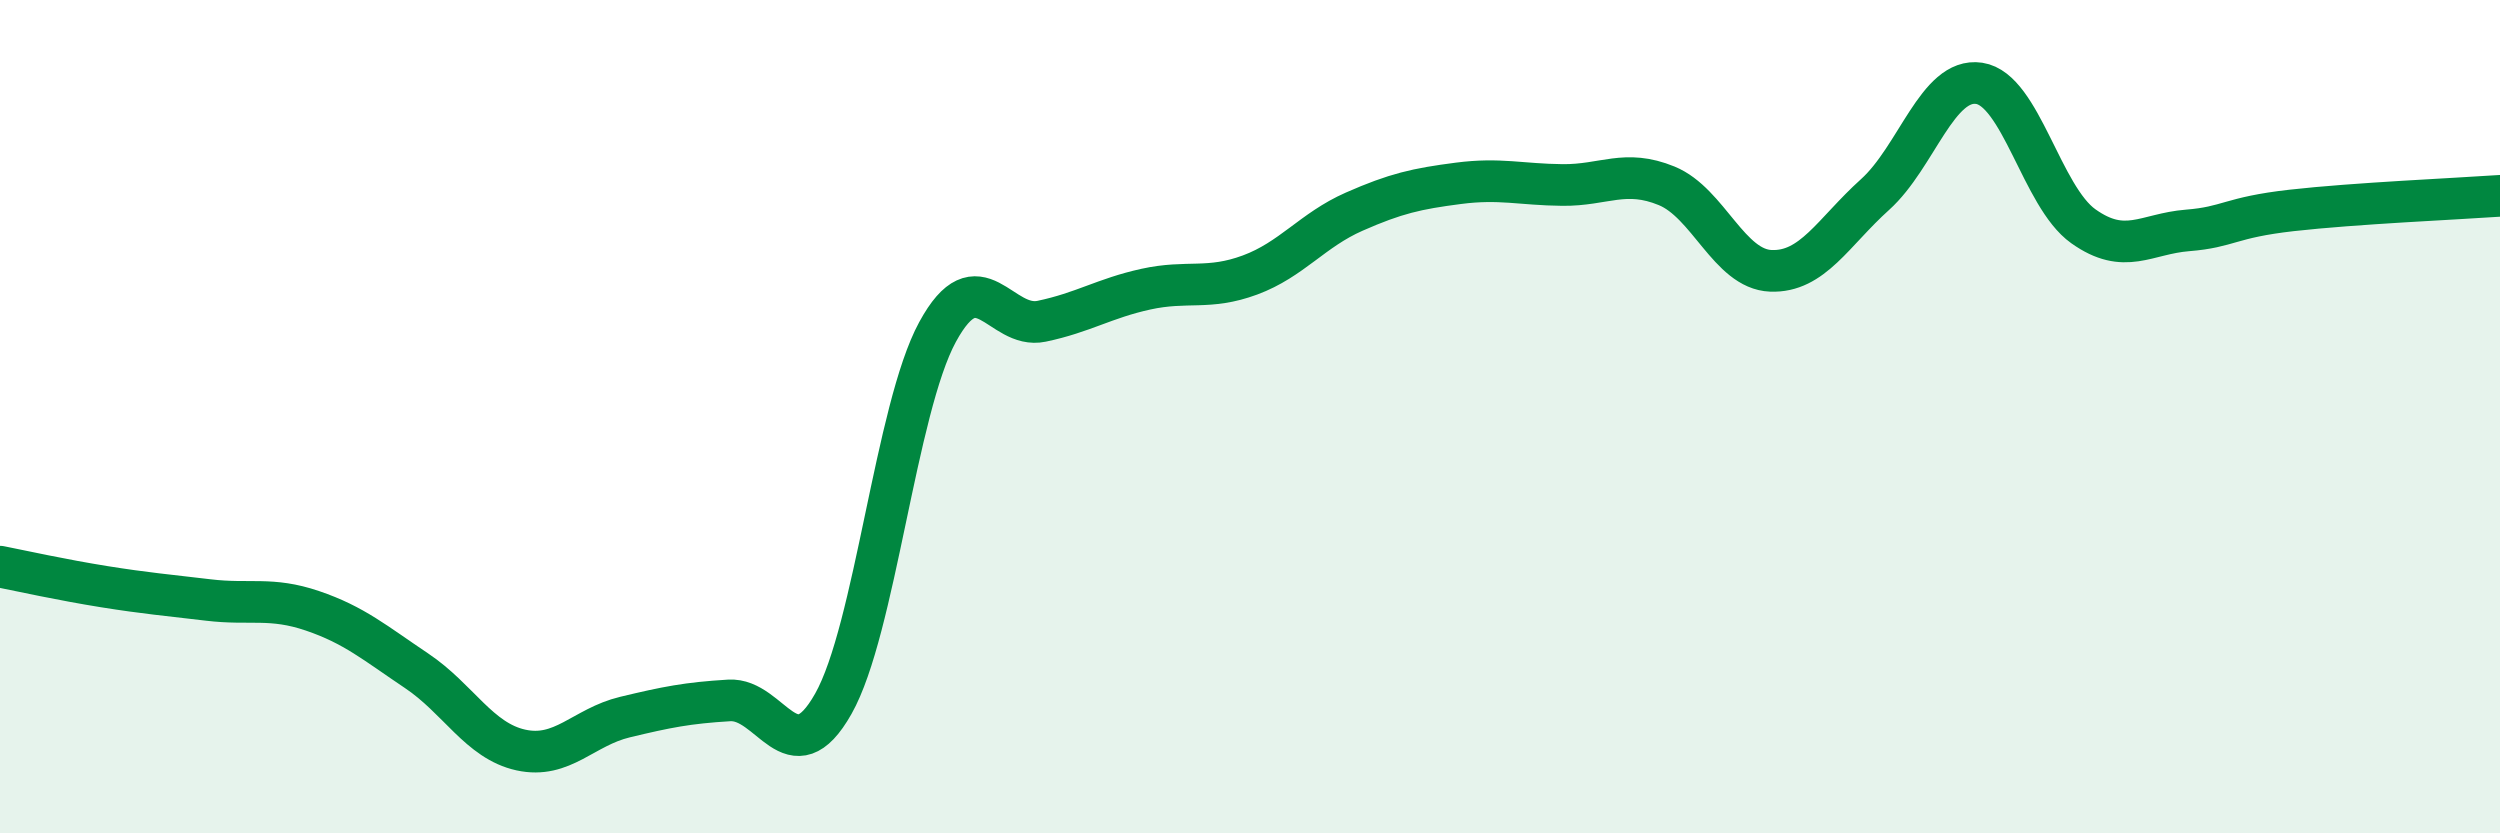
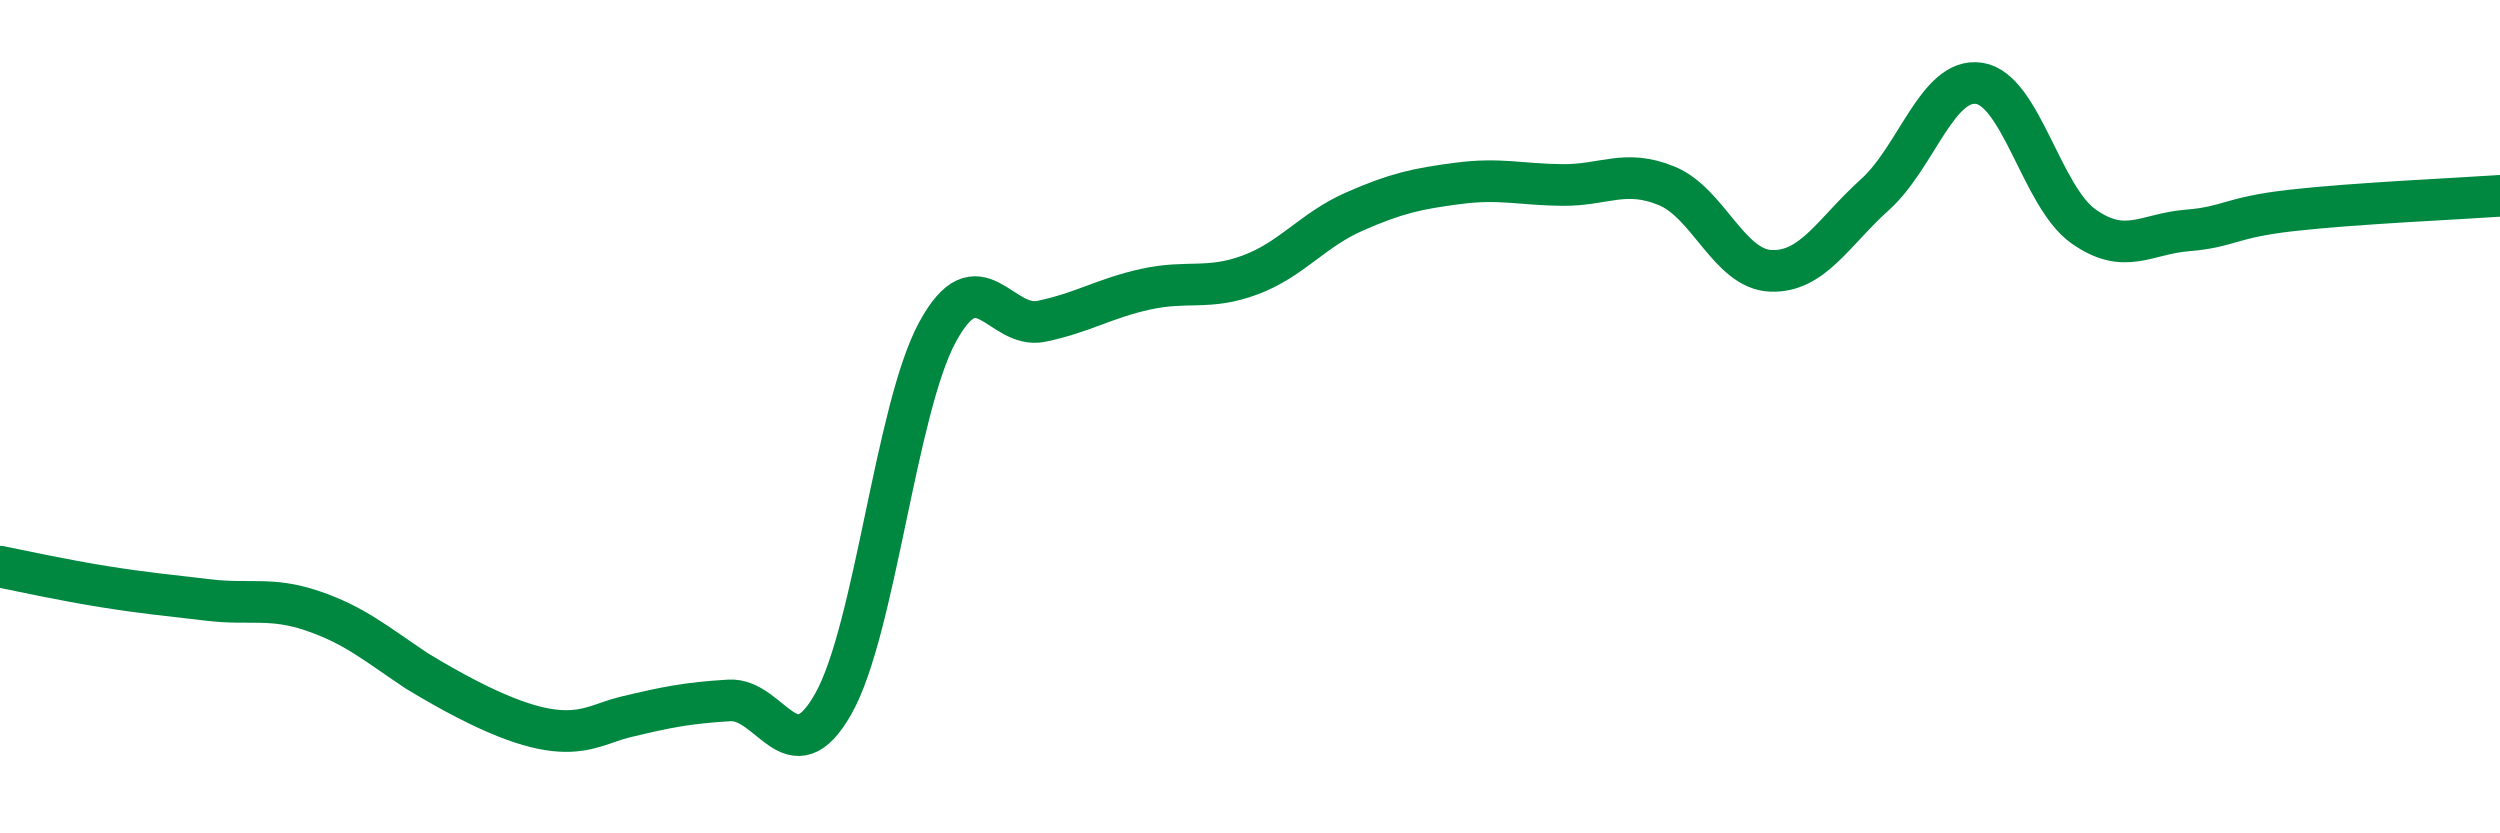
<svg xmlns="http://www.w3.org/2000/svg" width="60" height="20" viewBox="0 0 60 20">
-   <path d="M 0,13.6 C 0.5,13.7 1.5,13.92 2.5,14.08 C 3.5,14.24 4,14.28 5,14.4 C 6,14.52 6.5,14.32 7.5,14.66 C 8.5,15 9,15.43 10,16.1 C 11,16.77 11.5,17.78 12.5,18 C 13.5,18.22 14,17.45 15,17.21 C 16,16.97 16.5,16.87 17.5,16.81 C 18.5,16.75 19,18.66 20,16.89 C 21,15.12 21.5,9.81 22.5,7.97 C 23.5,6.13 24,7.92 25,7.71 C 26,7.5 26.5,7.16 27.5,6.94 C 28.5,6.72 29,6.97 30,6.6 C 31,6.23 31.5,5.52 32.5,5.08 C 33.5,4.64 34,4.53 35,4.4 C 36,4.27 36.5,4.43 37.5,4.44 C 38.5,4.45 39,4.05 40,4.46 C 41,4.87 41.5,6.46 42.5,6.5 C 43.5,6.54 44,5.57 45,4.67 C 46,3.77 46.5,1.85 47.5,2 C 48.5,2.15 49,4.72 50,5.43 C 51,6.14 51.5,5.61 52.5,5.53 C 53.5,5.45 53.5,5.22 55,5.05 C 56.5,4.88 59,4.77 60,4.7L60 20L0 20Z" fill="#008740" opacity="0.1" stroke-linecap="round" stroke-linejoin="round" />
-   <path d="M 0,13.6 C 0.5,13.7 1.5,13.92 2.5,14.08 C 3.5,14.24 4,14.28 5,14.4 C 6,14.52 6.5,14.32 7.5,14.66 C 8.5,15 9,15.43 10,16.1 C 11,16.77 11.5,17.78 12.5,18 C 13.5,18.22 14,17.45 15,17.21 C 16,16.97 16.5,16.87 17.5,16.81 C 18.5,16.75 19,18.66 20,16.89 C 21,15.12 21.5,9.81 22.5,7.97 C 23.5,6.13 24,7.92 25,7.71 C 26,7.5 26.5,7.16 27.5,6.94 C 28.5,6.72 29,6.97 30,6.6 C 31,6.23 31.5,5.52 32.5,5.08 C 33.5,4.64 34,4.53 35,4.4 C 36,4.27 36.5,4.43 37.5,4.44 C 38.5,4.45 39,4.05 40,4.46 C 41,4.87 41.5,6.46 42.5,6.5 C 43.5,6.54 44,5.57 45,4.67 C 46,3.77 46.5,1.85 47.5,2 C 48.5,2.15 49,4.72 50,5.43 C 51,6.14 51.5,5.61 52.5,5.53 C 53.5,5.45 53.5,5.22 55,5.05 C 56.5,4.88 59,4.77 60,4.7" stroke="#008740" stroke-width="1" fill="none" stroke-linecap="round" stroke-linejoin="round" />
+   <path d="M 0,13.6 C 0.5,13.7 1.5,13.92 2.5,14.08 C 3.5,14.24 4,14.28 5,14.4 C 6,14.52 6.5,14.32 7.5,14.66 C 8.5,15 9,15.43 10,16.1 C 13.5,18.22 14,17.45 15,17.21 C 16,16.97 16.5,16.87 17.5,16.81 C 18.5,16.75 19,18.66 20,16.89 C 21,15.12 21.5,9.81 22.5,7.97 C 23.5,6.13 24,7.92 25,7.71 C 26,7.5 26.5,7.16 27.5,6.94 C 28.5,6.72 29,6.97 30,6.6 C 31,6.23 31.5,5.52 32.5,5.08 C 33.5,4.64 34,4.53 35,4.4 C 36,4.27 36.5,4.43 37.5,4.44 C 38.5,4.45 39,4.05 40,4.46 C 41,4.87 41.5,6.46 42.5,6.5 C 43.5,6.54 44,5.57 45,4.67 C 46,3.77 46.5,1.85 47.5,2 C 48.5,2.15 49,4.72 50,5.43 C 51,6.14 51.5,5.61 52.5,5.53 C 53.5,5.45 53.5,5.22 55,5.05 C 56.5,4.88 59,4.77 60,4.7" stroke="#008740" stroke-width="1" fill="none" stroke-linecap="round" stroke-linejoin="round" />
</svg>